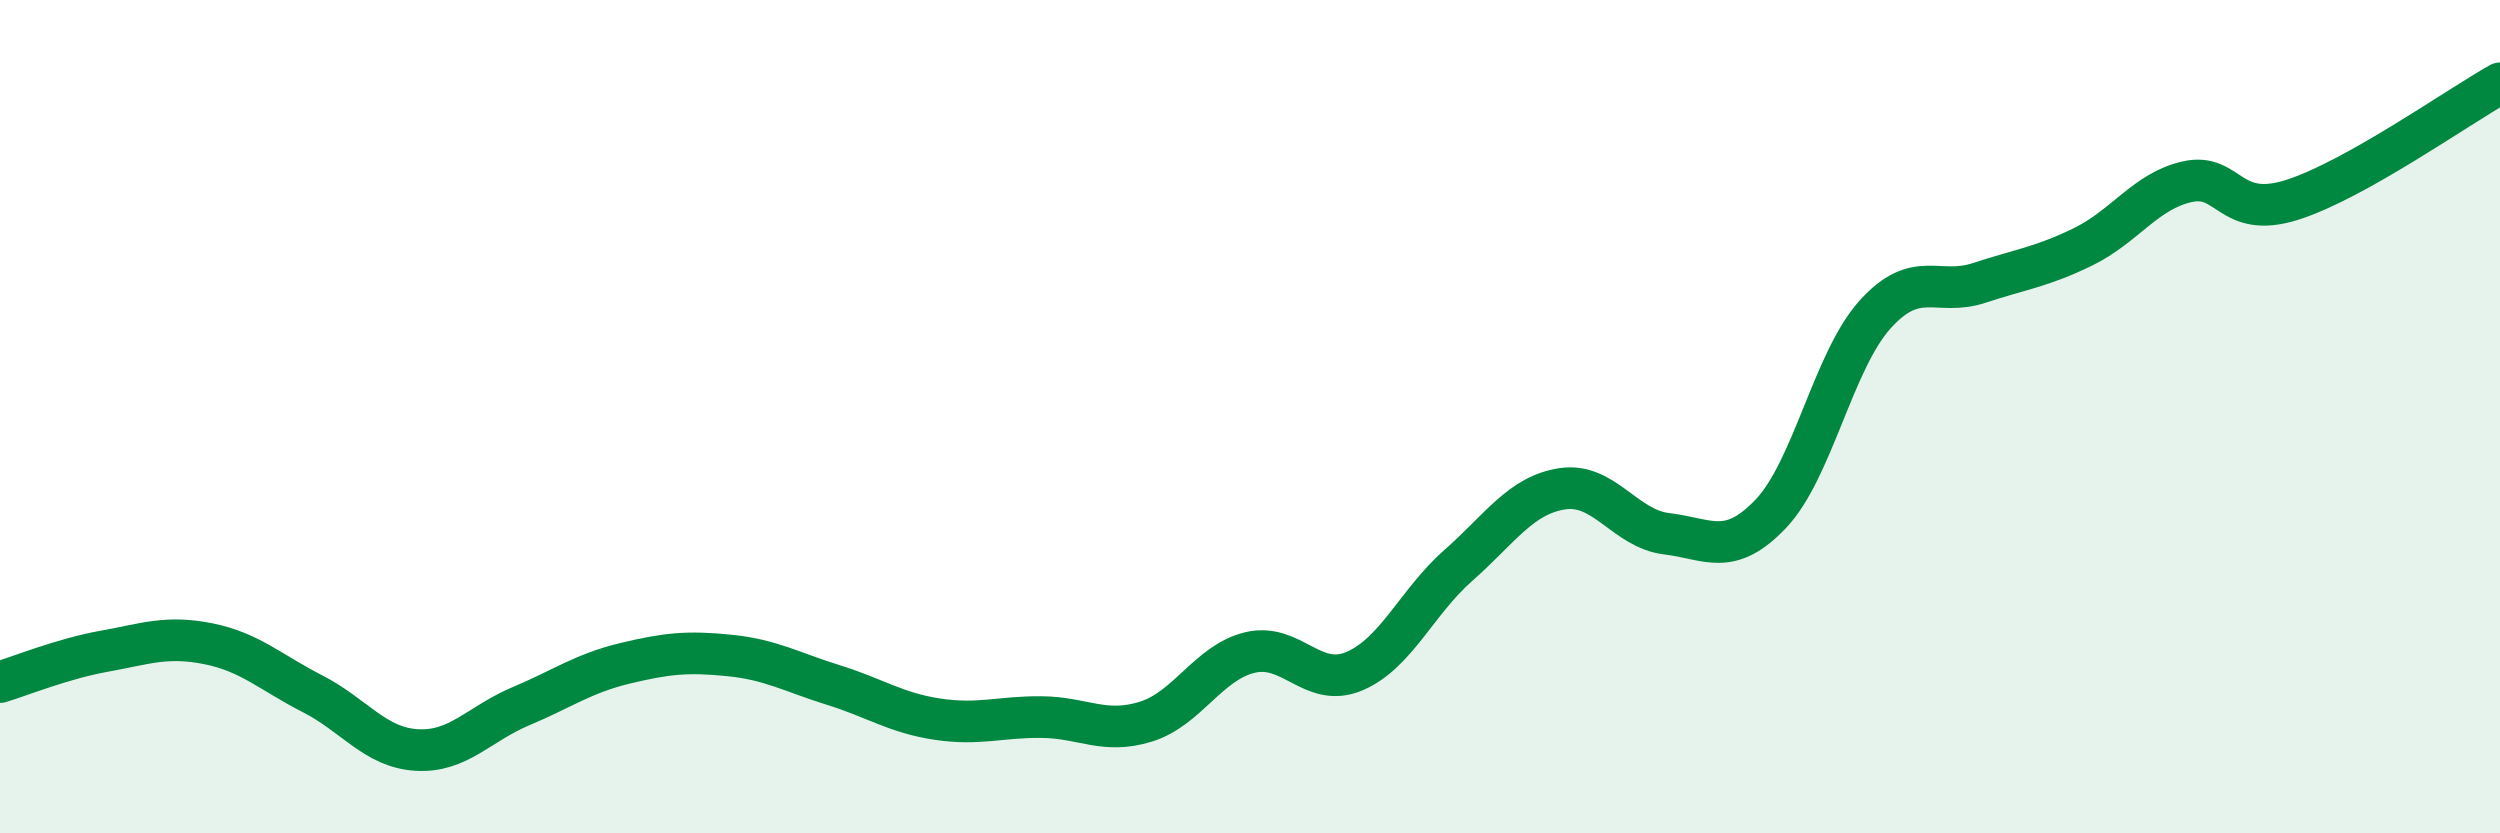
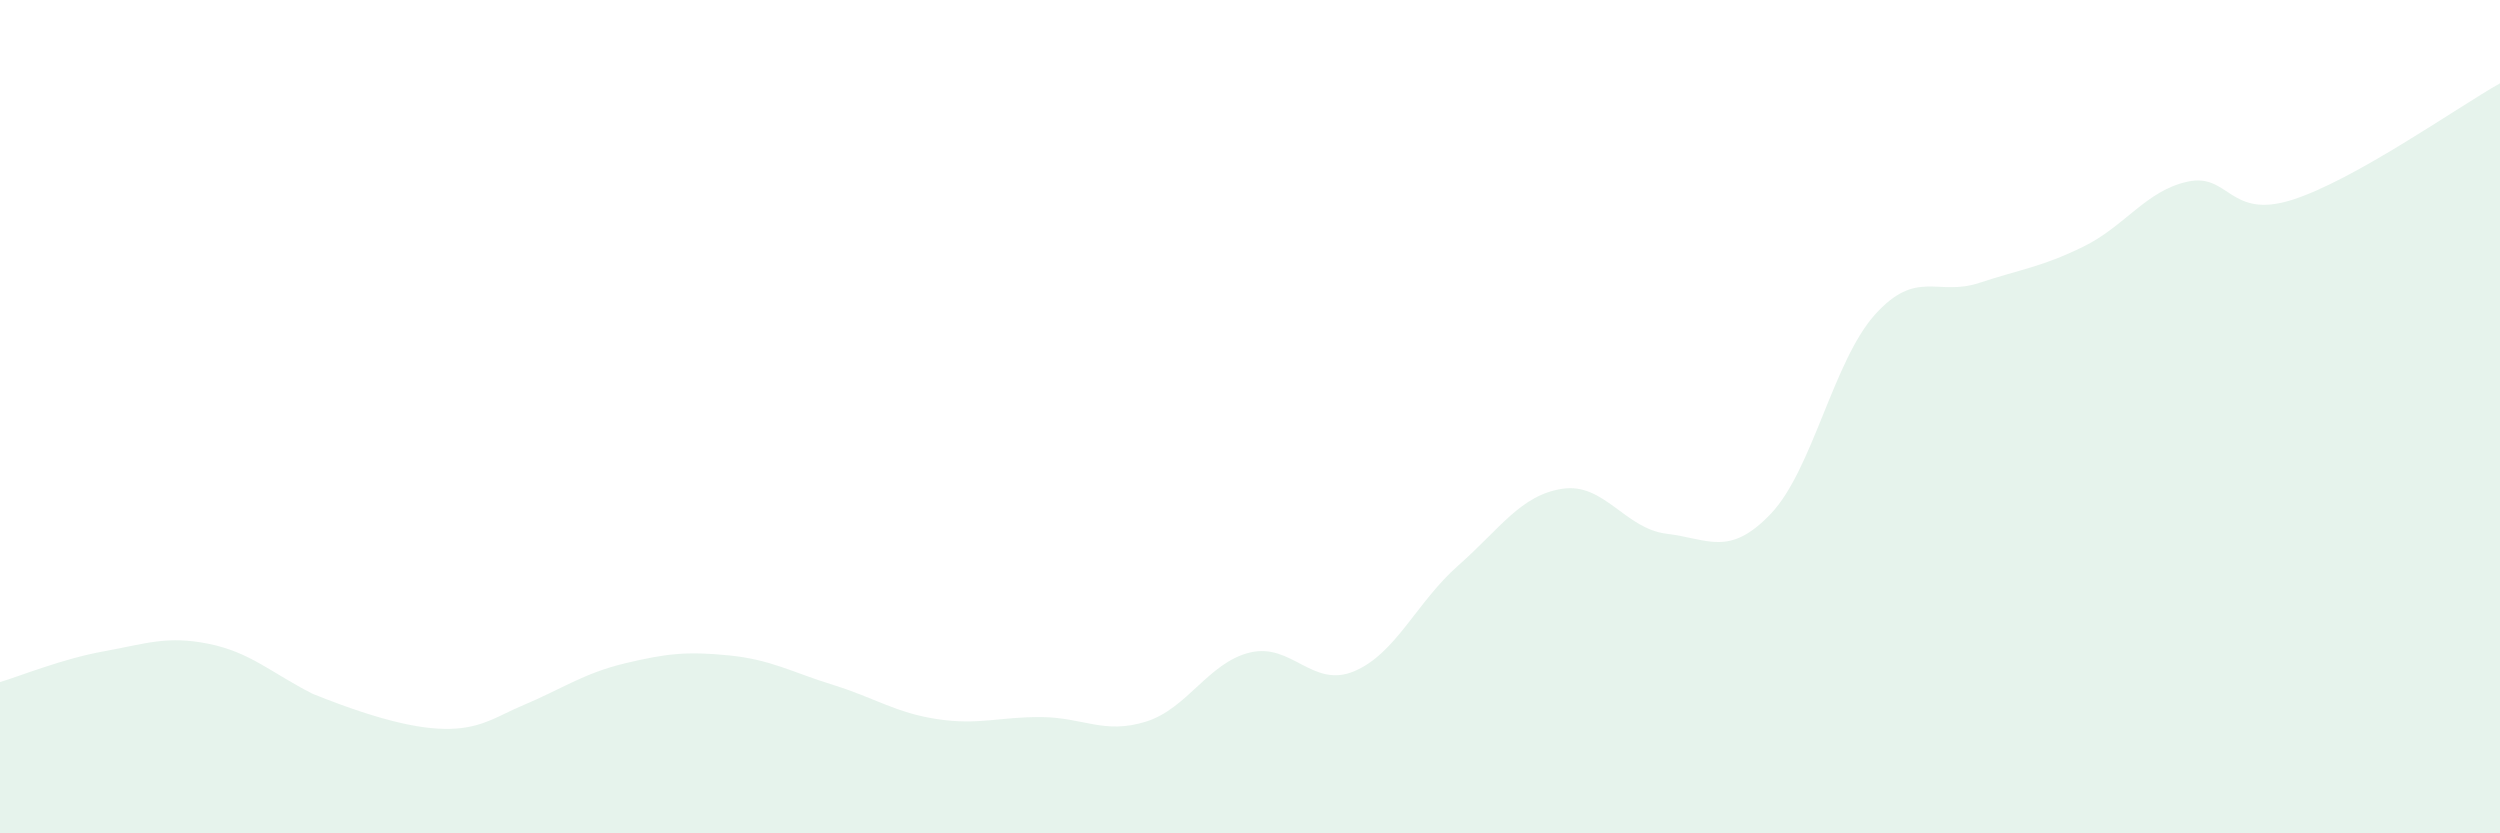
<svg xmlns="http://www.w3.org/2000/svg" width="60" height="20" viewBox="0 0 60 20">
-   <path d="M 0,16.37 C 0.5,16.22 1.5,15.81 2.5,15.63 C 3.5,15.45 4,15.25 5,15.45 C 6,15.65 6.5,16.14 7.5,16.65 C 8.5,17.16 9,17.94 10,18 C 11,18.06 11.5,17.37 12.5,16.95 C 13.5,16.53 14,16.16 15,15.92 C 16,15.68 16.5,15.63 17.5,15.73 C 18.5,15.83 19,16.13 20,16.44 C 21,16.75 21.5,17.11 22.5,17.26 C 23.5,17.41 24,17.2 25,17.21 C 26,17.22 26.5,17.63 27.5,17.32 C 28.5,17.01 29,15.9 30,15.66 C 31,15.42 31.5,16.53 32.5,16.11 C 33.5,15.69 34,14.45 35,13.57 C 36,12.69 36.5,11.88 37.5,11.73 C 38.5,11.58 39,12.69 40,12.81 C 41,12.93 41.5,13.38 42.5,12.33 C 43.5,11.28 44,8.66 45,7.55 C 46,6.44 46.5,7.12 47.5,6.79 C 48.5,6.46 49,6.41 50,5.92 C 51,5.43 51.5,4.58 52.5,4.36 C 53.5,4.14 53.5,5.27 55,4.8 C 56.5,4.33 59,2.56 60,2L60 20L0 20Z" fill="#008740" opacity="0.1" stroke-linecap="round" stroke-linejoin="round" />
-   <path d="M 0,16.37 C 0.5,16.22 1.5,15.81 2.5,15.63 C 3.5,15.45 4,15.25 5,15.45 C 6,15.65 6.5,16.14 7.5,16.65 C 8.5,17.16 9,17.94 10,18 C 11,18.06 11.5,17.37 12.5,16.95 C 13.5,16.53 14,16.16 15,15.92 C 16,15.68 16.5,15.63 17.5,15.73 C 18.5,15.83 19,16.13 20,16.44 C 21,16.75 21.5,17.11 22.5,17.26 C 23.5,17.41 24,17.2 25,17.21 C 26,17.22 26.5,17.63 27.5,17.32 C 28.5,17.01 29,15.9 30,15.66 C 31,15.42 31.5,16.53 32.5,16.11 C 33.5,15.69 34,14.45 35,13.57 C 36,12.69 36.5,11.88 37.5,11.73 C 38.5,11.58 39,12.69 40,12.81 C 41,12.93 41.5,13.38 42.5,12.33 C 43.5,11.28 44,8.66 45,7.55 C 46,6.44 46.5,7.12 47.5,6.79 C 48.5,6.46 49,6.41 50,5.92 C 51,5.43 51.5,4.58 52.5,4.36 C 53.5,4.14 53.5,5.27 55,4.8 C 56.5,4.33 59,2.56 60,2" stroke="#008740" stroke-width="1" fill="none" stroke-linecap="round" stroke-linejoin="round" />
+   <path d="M 0,16.37 C 0.5,16.22 1.5,15.81 2.5,15.63 C 3.5,15.45 4,15.25 5,15.45 C 6,15.65 6.5,16.14 7.5,16.65 C 11,18.06 11.5,17.37 12.5,16.95 C 13.5,16.53 14,16.16 15,15.92 C 16,15.68 16.5,15.63 17.5,15.73 C 18.5,15.83 19,16.13 20,16.44 C 21,16.75 21.5,17.11 22.5,17.26 C 23.5,17.41 24,17.2 25,17.21 C 26,17.22 26.5,17.63 27.5,17.32 C 28.5,17.01 29,15.9 30,15.66 C 31,15.42 31.5,16.53 32.5,16.11 C 33.5,15.69 34,14.45 35,13.57 C 36,12.69 36.5,11.88 37.5,11.73 C 38.5,11.58 39,12.69 40,12.81 C 41,12.93 41.5,13.38 42.5,12.33 C 43.5,11.28 44,8.66 45,7.55 C 46,6.44 46.5,7.12 47.5,6.79 C 48.5,6.46 49,6.41 50,5.92 C 51,5.43 51.5,4.58 52.5,4.36 C 53.5,4.14 53.5,5.27 55,4.8 C 56.5,4.33 59,2.56 60,2L60 20L0 20Z" fill="#008740" opacity="0.1" stroke-linecap="round" stroke-linejoin="round" />
</svg>